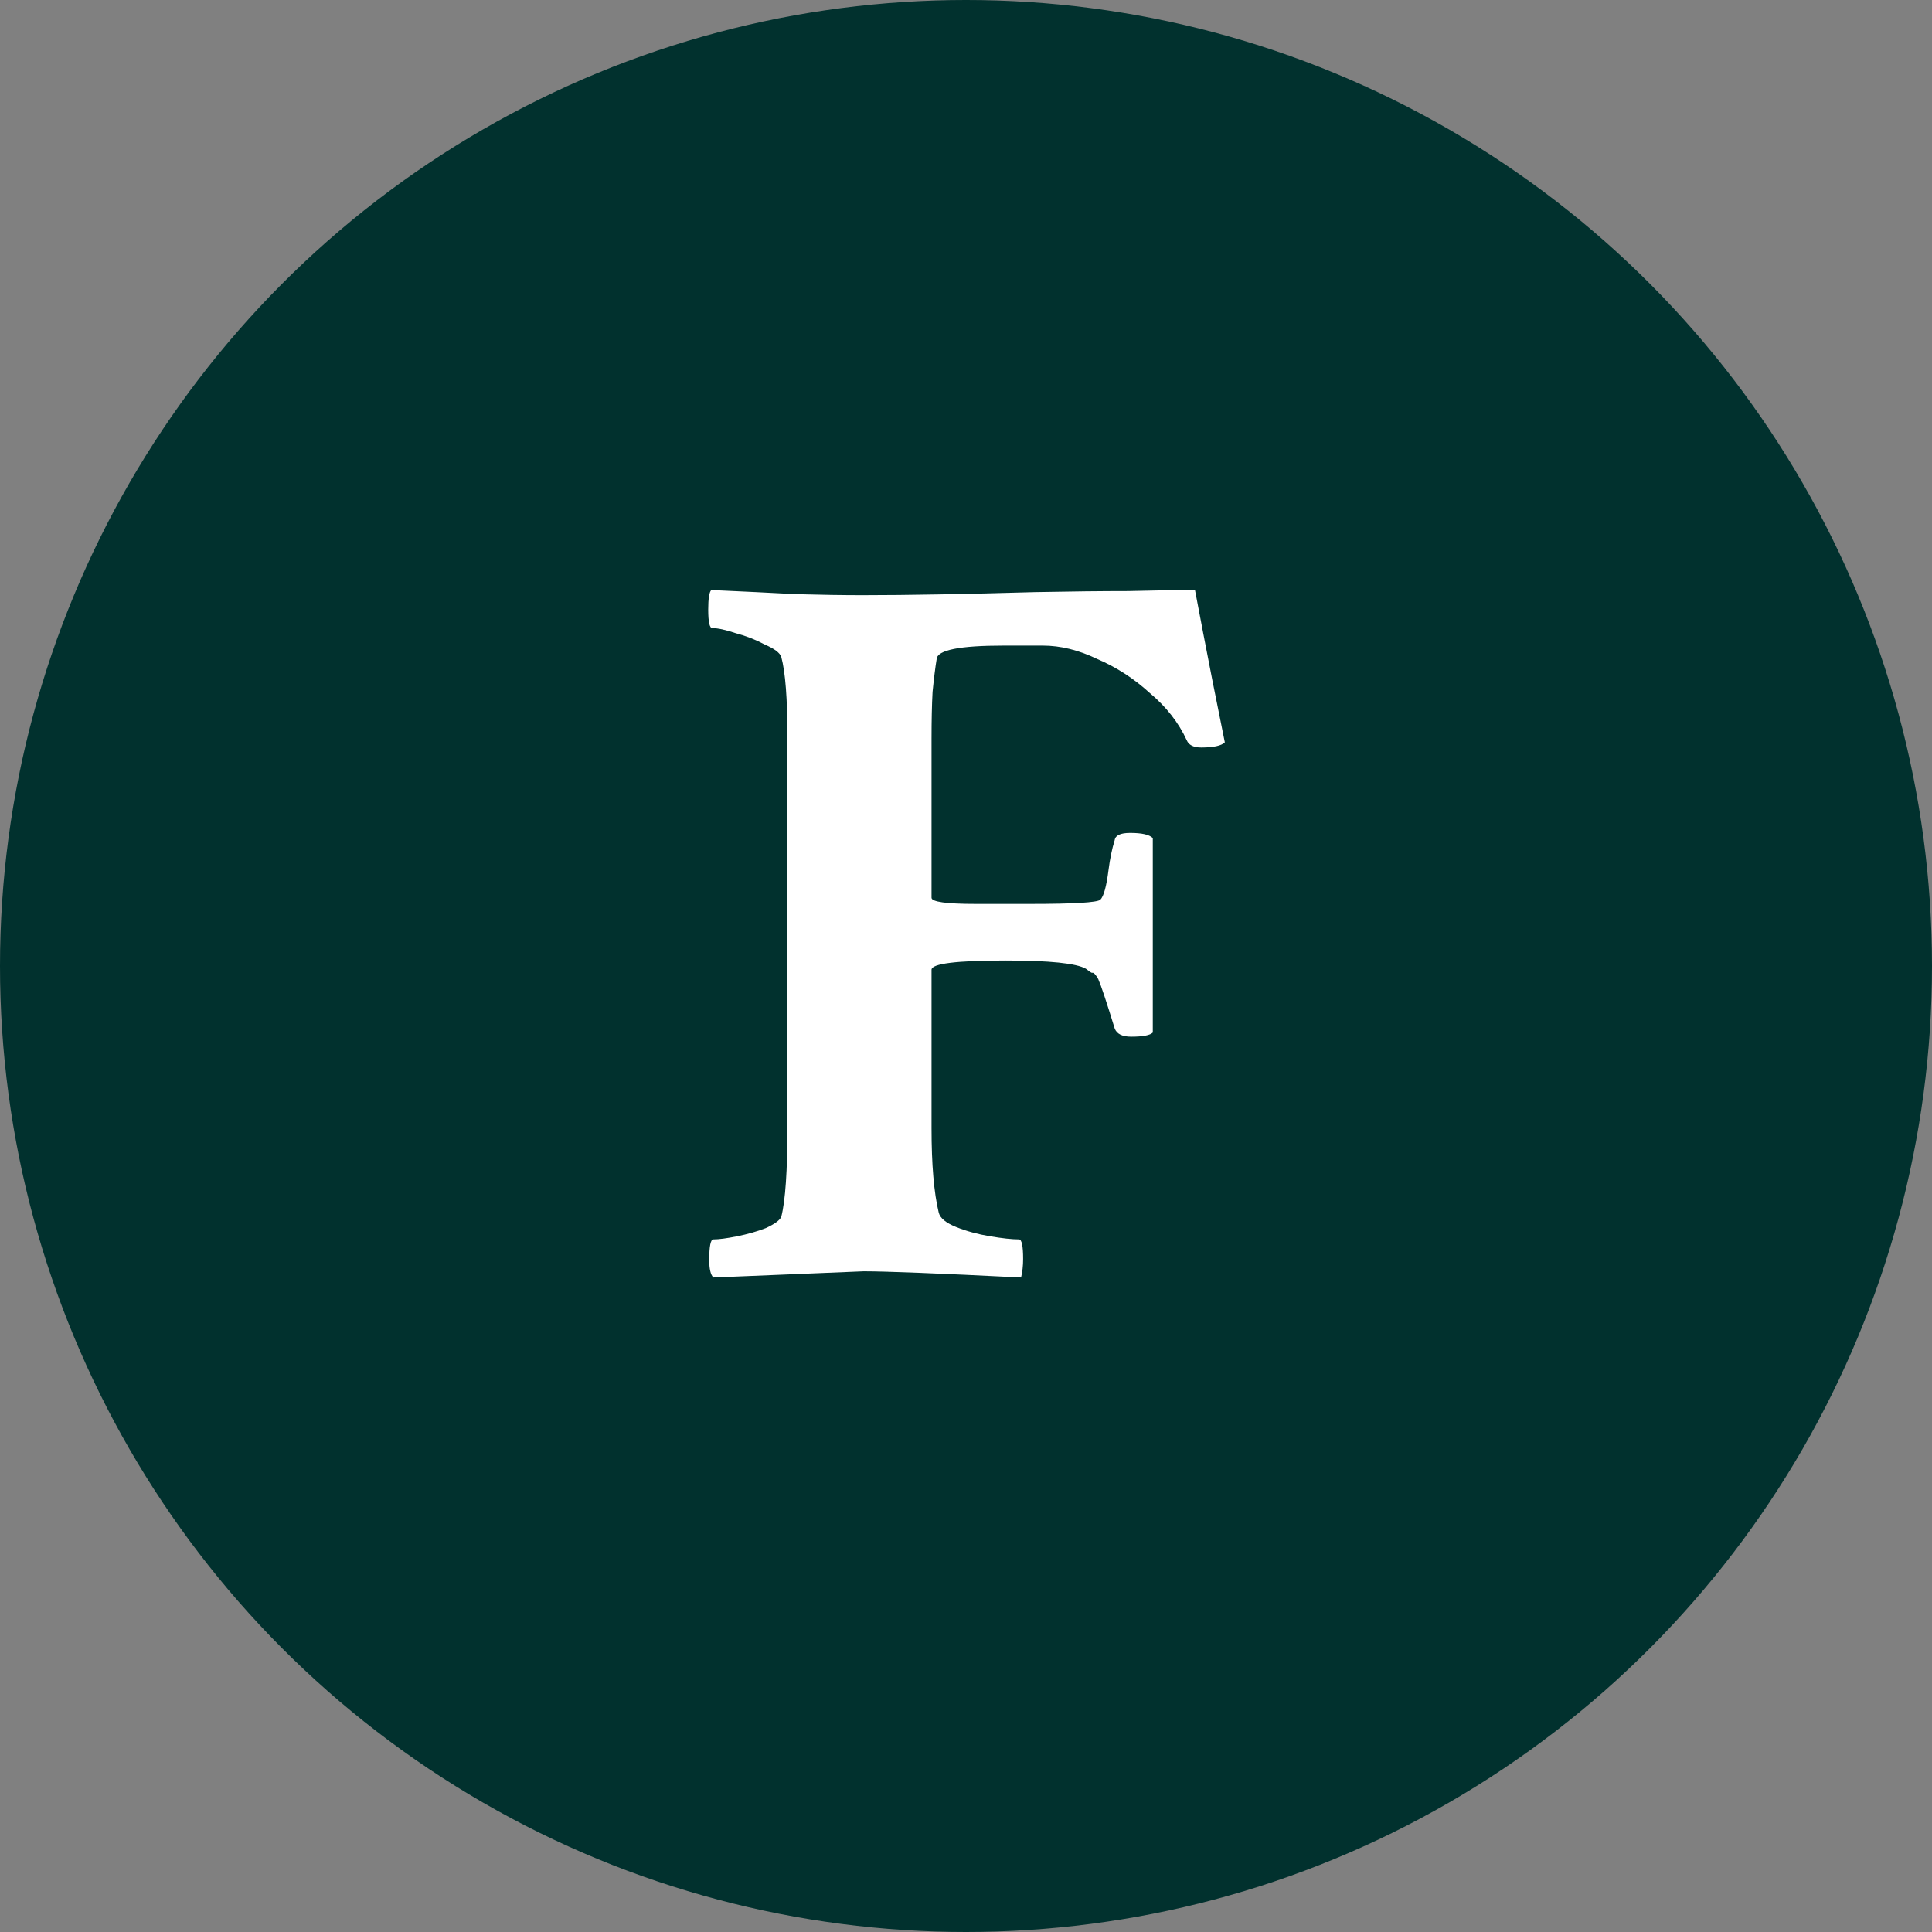
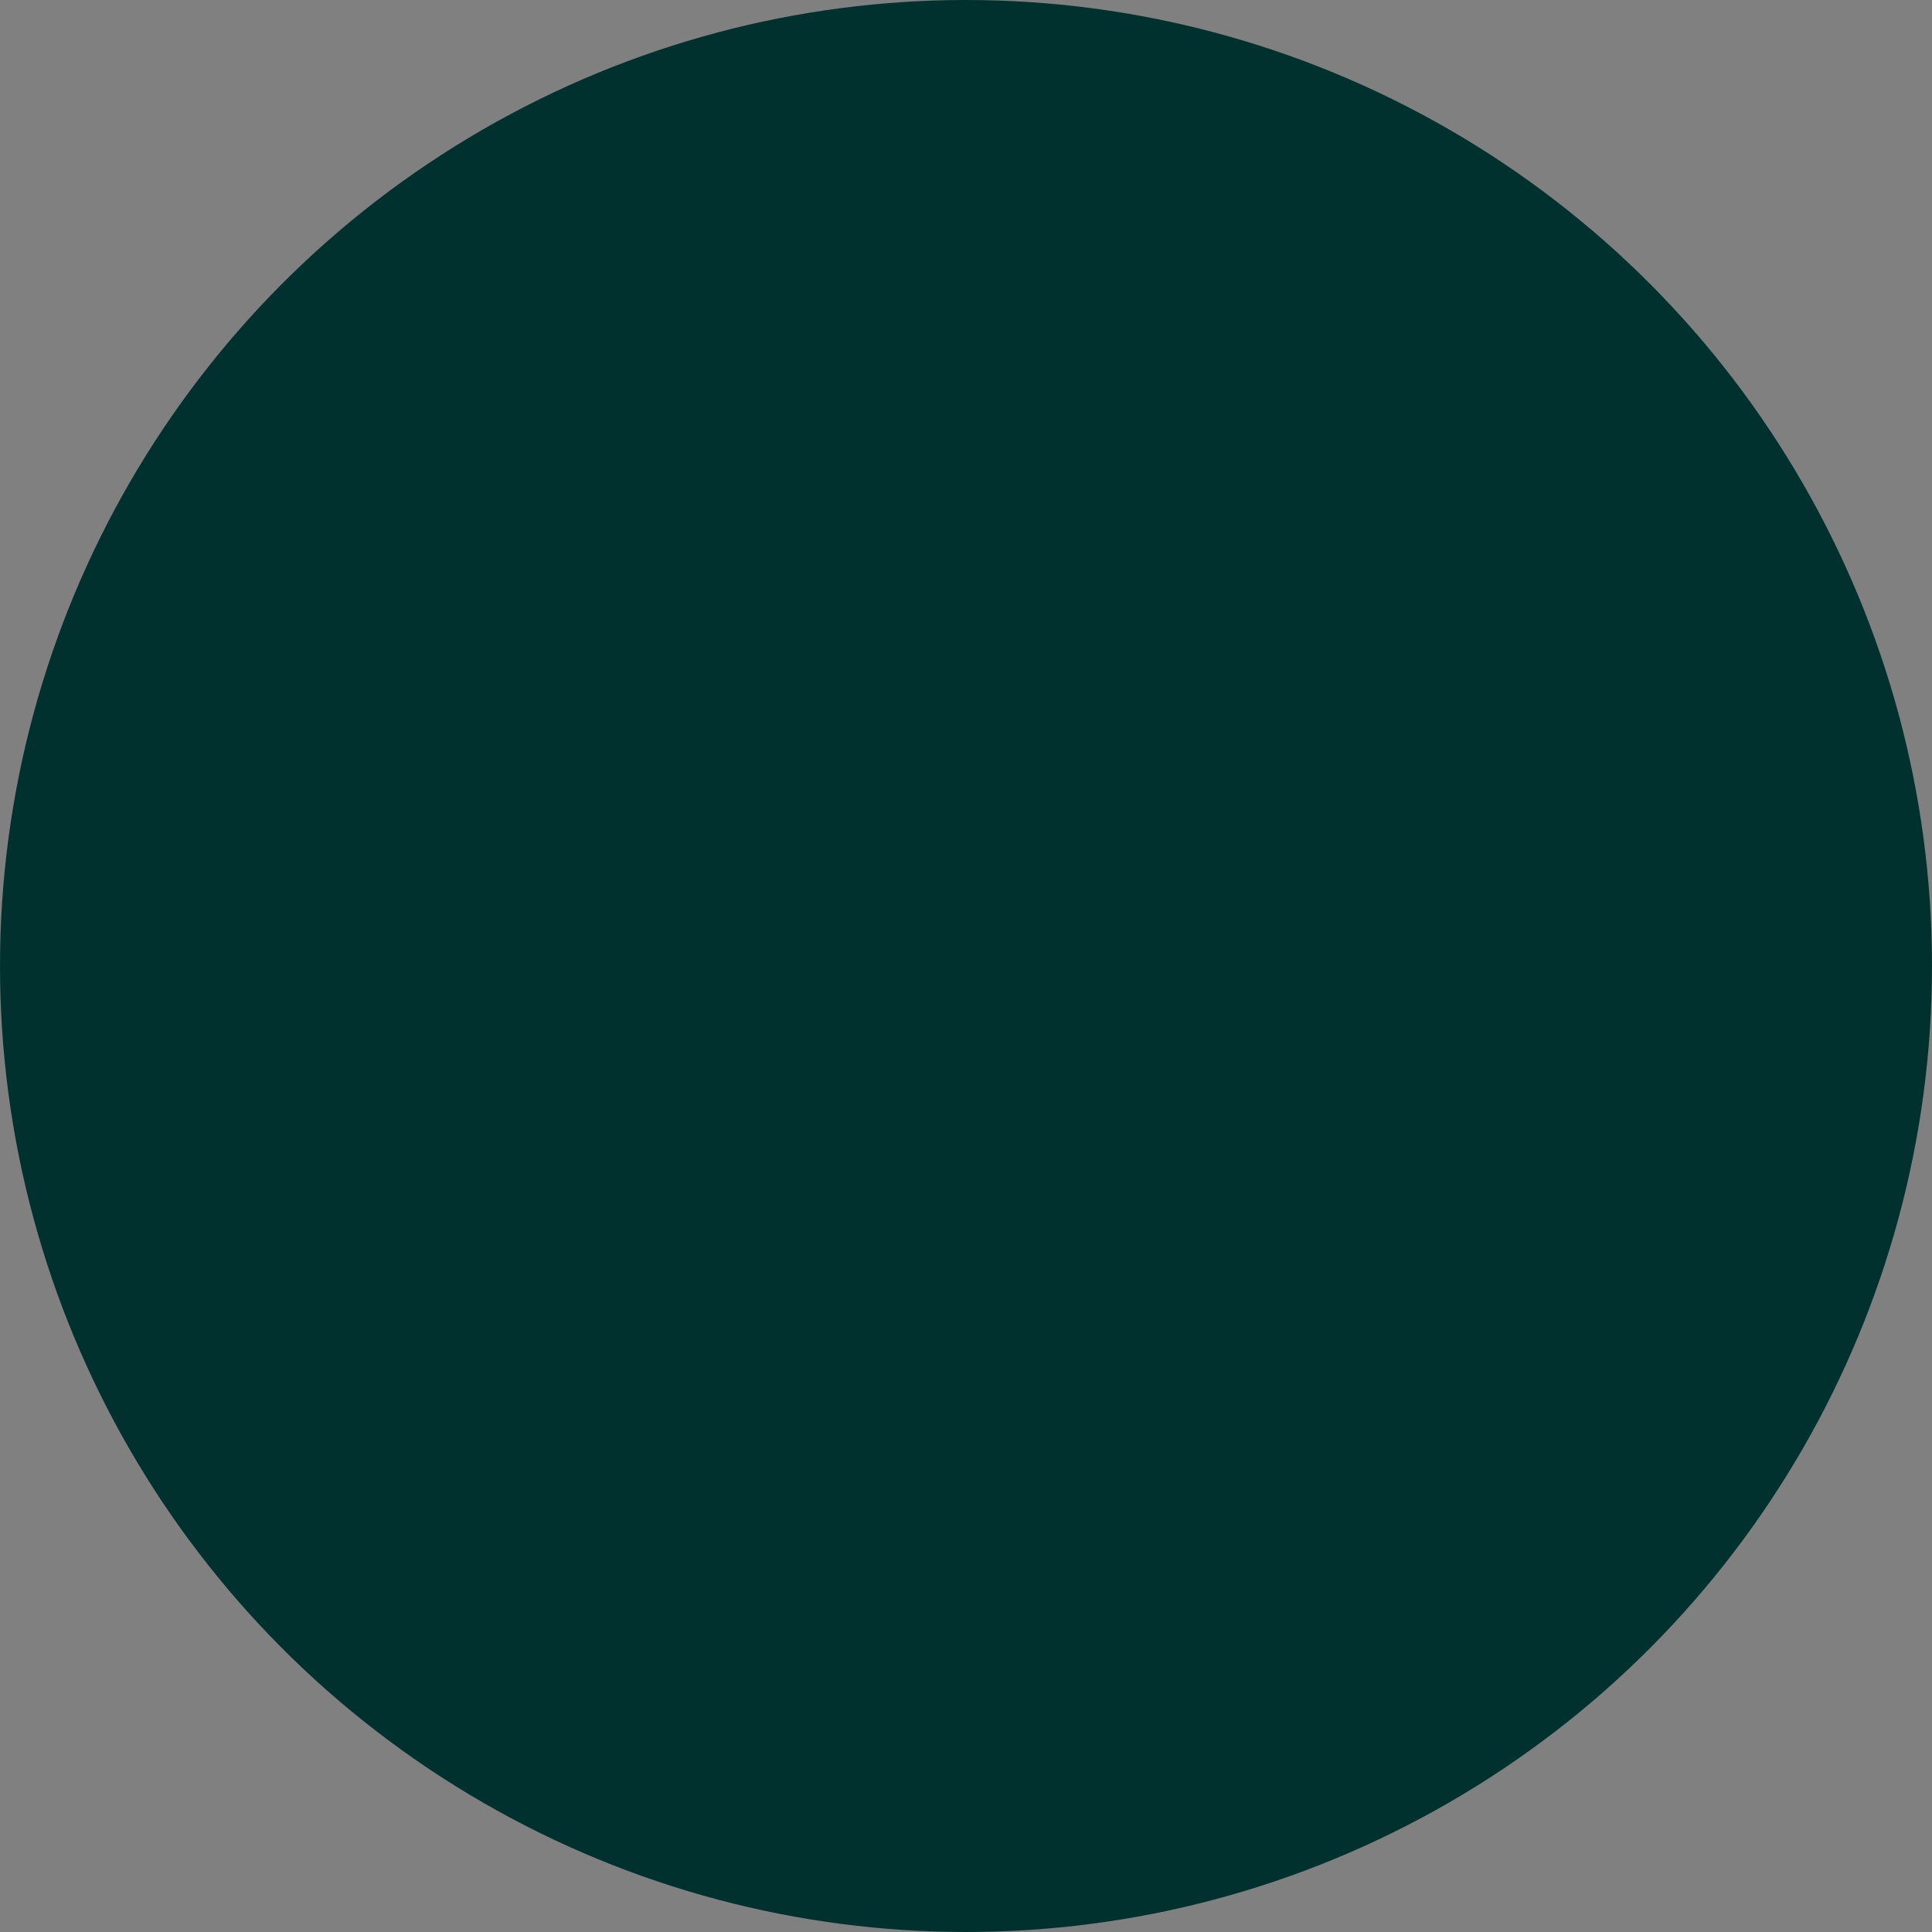
<svg xmlns="http://www.w3.org/2000/svg" width="88" height="88" viewBox="0 0 88 88" fill="none">
  <rect x="0" y="0" width="88" height="88" fill="#808080" stroke="none" />
  <circle cx="44" cy="44" r="44" fill="#01312E" />
-   <path d="M32.492 58.188C32.367 58.062 32.305 57.797 32.305 57.391C32.305 56.766 32.367 56.453 32.492 56.453C32.742 56.453 33.102 56.406 33.57 56.312C34.039 56.219 34.477 56.094 34.883 55.938C35.289 55.75 35.523 55.578 35.586 55.422C35.773 54.703 35.867 53.328 35.867 51.297V33.578C35.867 31.828 35.773 30.609 35.586 29.922C35.523 29.734 35.273 29.547 34.836 29.359C34.43 29.141 33.992 28.969 33.523 28.844C33.055 28.688 32.695 28.609 32.445 28.609C32.32 28.609 32.258 28.328 32.258 27.766C32.258 27.266 32.305 26.969 32.398 26.875C33.805 26.938 35.086 27 36.242 27.062C37.398 27.094 38.414 27.109 39.289 27.109C41.32 27.109 43.945 27.062 47.164 26.969C48.789 26.938 50.195 26.922 51.383 26.922C52.602 26.891 53.617 26.875 54.43 26.875C54.461 27.031 54.586 27.688 54.805 28.844C55.023 30 55.352 31.656 55.789 33.812C55.633 33.969 55.273 34.047 54.711 34.047C54.367 34.047 54.148 33.938 54.055 33.719C53.68 32.906 53.117 32.188 52.367 31.562C51.648 30.906 50.852 30.391 49.977 30.016C49.133 29.609 48.305 29.406 47.492 29.406H45.711C43.711 29.406 42.695 29.609 42.664 30.016C42.602 30.391 42.539 30.891 42.477 31.516C42.445 32.109 42.43 32.828 42.43 33.672V40.891C42.43 41.078 43.102 41.172 44.445 41.172H46.93C48.898 41.172 49.961 41.109 50.117 40.984C50.273 40.828 50.398 40.375 50.492 39.625C50.555 39.125 50.648 38.672 50.773 38.266C50.805 38.047 51.039 37.938 51.477 37.938C52.008 37.938 52.352 38.016 52.508 38.172V47.031C52.383 47.156 52.055 47.219 51.523 47.219C51.117 47.219 50.867 47.094 50.773 46.844C50.398 45.625 50.148 44.875 50.023 44.594C49.898 44.375 49.805 44.281 49.742 44.312C49.711 44.312 49.617 44.25 49.461 44.125C49.023 43.875 47.805 43.75 45.805 43.75C43.555 43.75 42.43 43.891 42.43 44.172V51.391C42.43 53.047 42.539 54.328 42.758 55.234C42.82 55.484 43.086 55.703 43.555 55.891C44.023 56.078 44.539 56.219 45.102 56.312C45.664 56.406 46.102 56.453 46.414 56.453C46.539 56.453 46.602 56.75 46.602 57.344C46.602 57.656 46.57 57.938 46.508 58.188C42.758 58 40.367 57.906 39.336 57.906L32.492 58.188Z" fill="white" />
</svg>